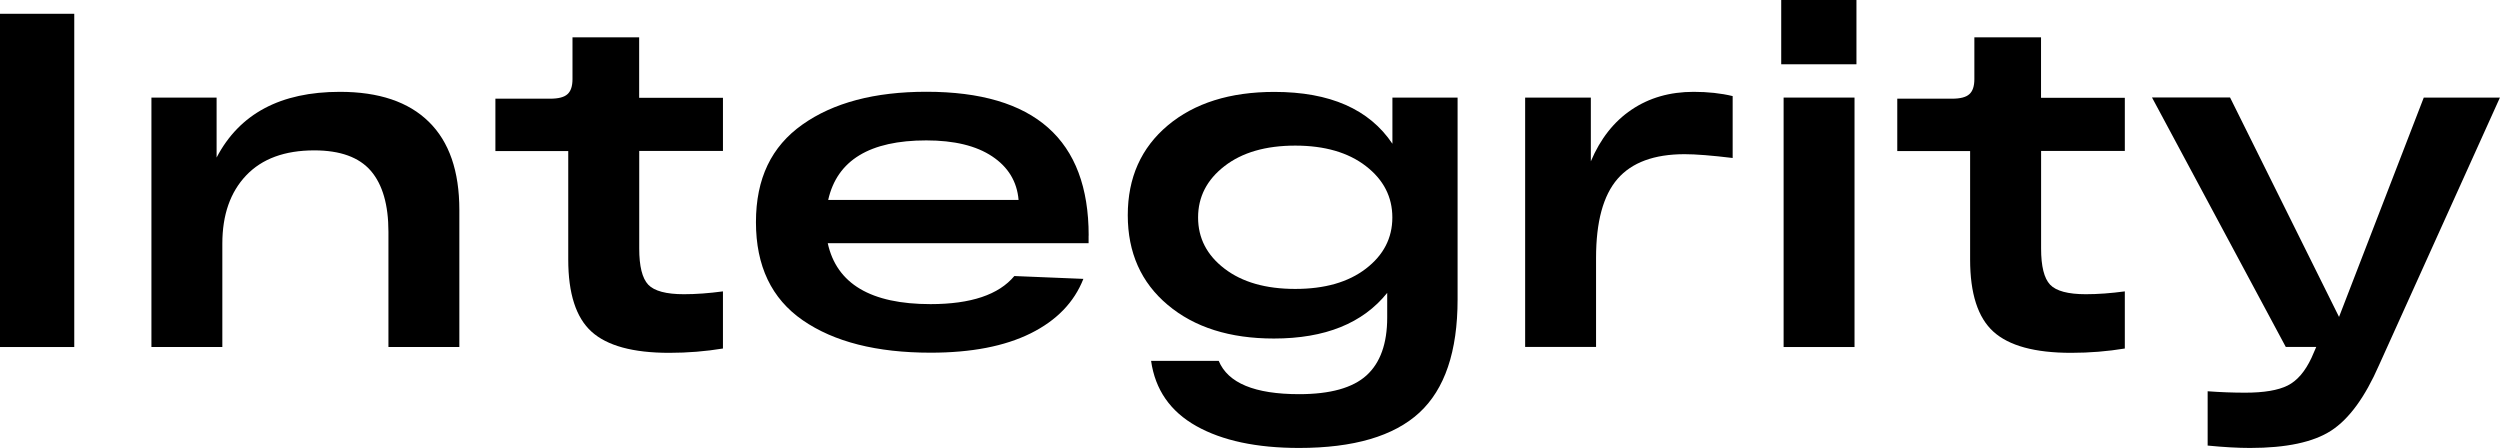
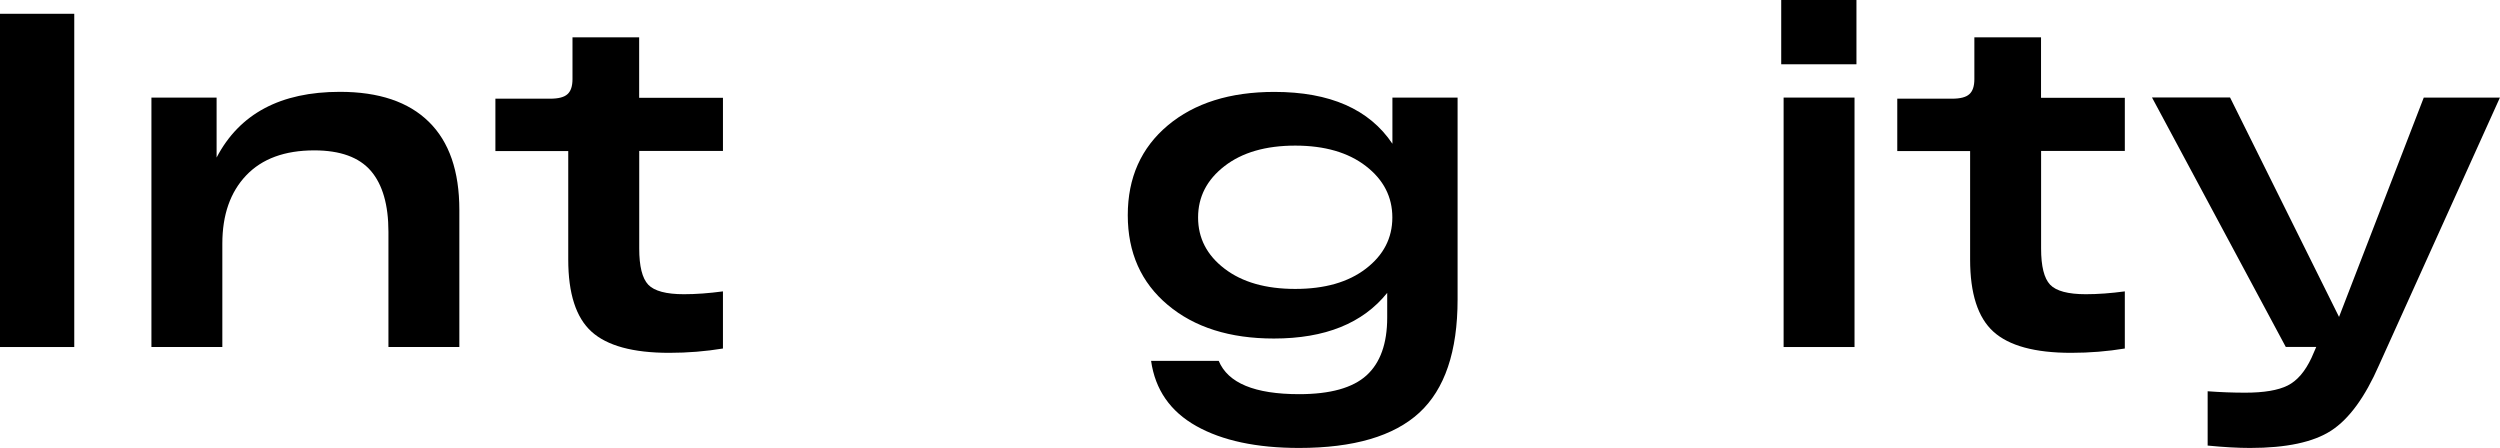
<svg xmlns="http://www.w3.org/2000/svg" id="_Слой_2" data-name="Слой 2" viewBox="0 0 335.64 60.14">
  <g id="_Слой_1-2" data-name="Слой 1">
    <g>
-       <path d="M0,46.59V1.85h9.97v44.74H0Z" />
+       <path d="M0,46.59V1.85h9.97v44.74H0" />
      <path d="M45.63,12.33c5.24,0,9.22,1.34,11.95,4.03,2.73,2.68,4.09,6.62,4.09,11.82v18.41h-9.52v-15.47c0-3.62-.79-6.35-2.36-8.18-1.58-1.83-4.11-2.75-7.6-2.75-3.96,0-7.01,1.12-9.14,3.36-2.13,2.24-3.2,5.29-3.2,9.17v13.87h-9.52V13.1h8.75v8.05c3.07-5.88,8.58-8.82,16.55-8.82Z" />
      <path d="M97.07,20.26h-11.25v13.1c0,2.39.4,4,1.21,4.86.81.85,2.41,1.28,4.79,1.28,1.62,0,3.37-.13,5.24-.38v7.67c-2.3.38-4.71.58-7.22.58-4.86,0-8.33-.95-10.42-2.84-2.09-1.89-3.13-5.12-3.13-9.68v-14.57h-9.78v-7.03h7.35c1.11,0,1.89-.2,2.33-.61.45-.4.67-1.08.67-2.01v-5.62h8.95v8.12h11.25v7.16Z" />
-       <path d="M146.15,31.63v1.02h-35.02c1.19,5.45,5.79,8.18,13.8,8.18,5.41,0,9.16-1.26,11.25-3.77l9.27.38c-1.24,3.15-3.6,5.59-7.09,7.32-3.49,1.73-7.97,2.59-13.42,2.59-7.24,0-12.96-1.45-17.16-4.35s-6.29-7.29-6.29-13.17,2.08-10.16,6.23-13.1c4.15-2.94,9.7-4.41,16.65-4.41,14.53,0,21.79,6.43,21.79,19.3ZM124.36,18.85c-7.58,0-11.97,2.66-13.17,7.99h25.56c-.21-2.47-1.4-4.42-3.55-5.85-2.15-1.43-5.1-2.14-8.85-2.14Z" />
      <path d="M186.93,13.1h8.76v27.1c0,6.99-1.72,12.06-5.14,15.21-3.43,3.15-8.81,4.73-16.14,4.73-5.71,0-10.31-.98-13.8-2.94-3.49-1.96-5.52-4.88-6.07-8.75h9.08c1.24,2.98,4.83,4.47,10.8,4.47,4.17,0,7.19-.84,9.04-2.52s2.78-4.27,2.78-7.76v-3.32c-3.28,4.09-8.35,6.13-15.21,6.13-5.92,0-10.67-1.5-14.25-4.51-3.58-3-5.37-7.02-5.37-12.05s1.79-9.04,5.37-12.05c3.58-3,8.35-4.5,14.31-4.5,7.46,0,12.74,2.32,15.85,6.96v-6.2ZM164.4,36.07c2.36,1.81,5.53,2.72,9.49,2.72s7.12-.9,9.49-2.72c2.36-1.81,3.55-4.1,3.55-6.87s-1.18-5.07-3.55-6.9c-2.37-1.83-5.53-2.75-9.49-2.75s-7.13.92-9.49,2.75c-2.37,1.83-3.55,4.13-3.55,6.9s1.18,5.06,3.55,6.87Z" />
-       <path d="M227.38,12.33c1.92,0,3.66.19,5.24.57v8.31c-2.81-.34-4.96-.51-6.45-.51-4.09,0-7.09,1.11-9.01,3.32-1.92,2.22-2.88,5.75-2.88,10.61v11.95h-9.52V13.1h8.82v8.56c1.28-3.03,3.1-5.34,5.46-6.93,2.37-1.6,5.14-2.4,8.34-2.4Z" />
      <path d="M239.14,8.63V0h10.1v8.63h-10.1ZM239.46,46.59V13.1h9.52v33.49h-9.52Z" />
      <path d="M285.28,20.26h-11.25v13.1c0,2.39.4,4,1.21,4.86.81.85,2.41,1.28,4.79,1.28,1.62,0,3.37-.13,5.24-.38v7.67c-2.3.38-4.71.58-7.22.58-4.86,0-8.33-.95-10.42-2.84-2.09-1.89-3.13-5.12-3.13-9.68v-14.57h-9.78v-7.03h7.35c1.11,0,1.89-.2,2.33-.61.45-.4.67-1.08.67-2.01v-5.62h8.95v8.12h11.25v7.16Z" />
      <path d="M325.41,13.1h10.22l-16.23,35.92c-1.88,4.3-4.02,7.23-6.42,8.79s-6.04,2.33-10.9,2.33c-1.66,0-3.56-.11-5.69-.32v-7.29c1.75.13,3.43.19,5.05.19,2.51,0,4.41-.32,5.69-.96,1.28-.64,2.34-1.88,3.2-3.71l.64-1.47h-4.09l-17.96-33.49h10.48l14.63,29.46,11.38-29.46Z" />
    </g>
  </g>
</svg>